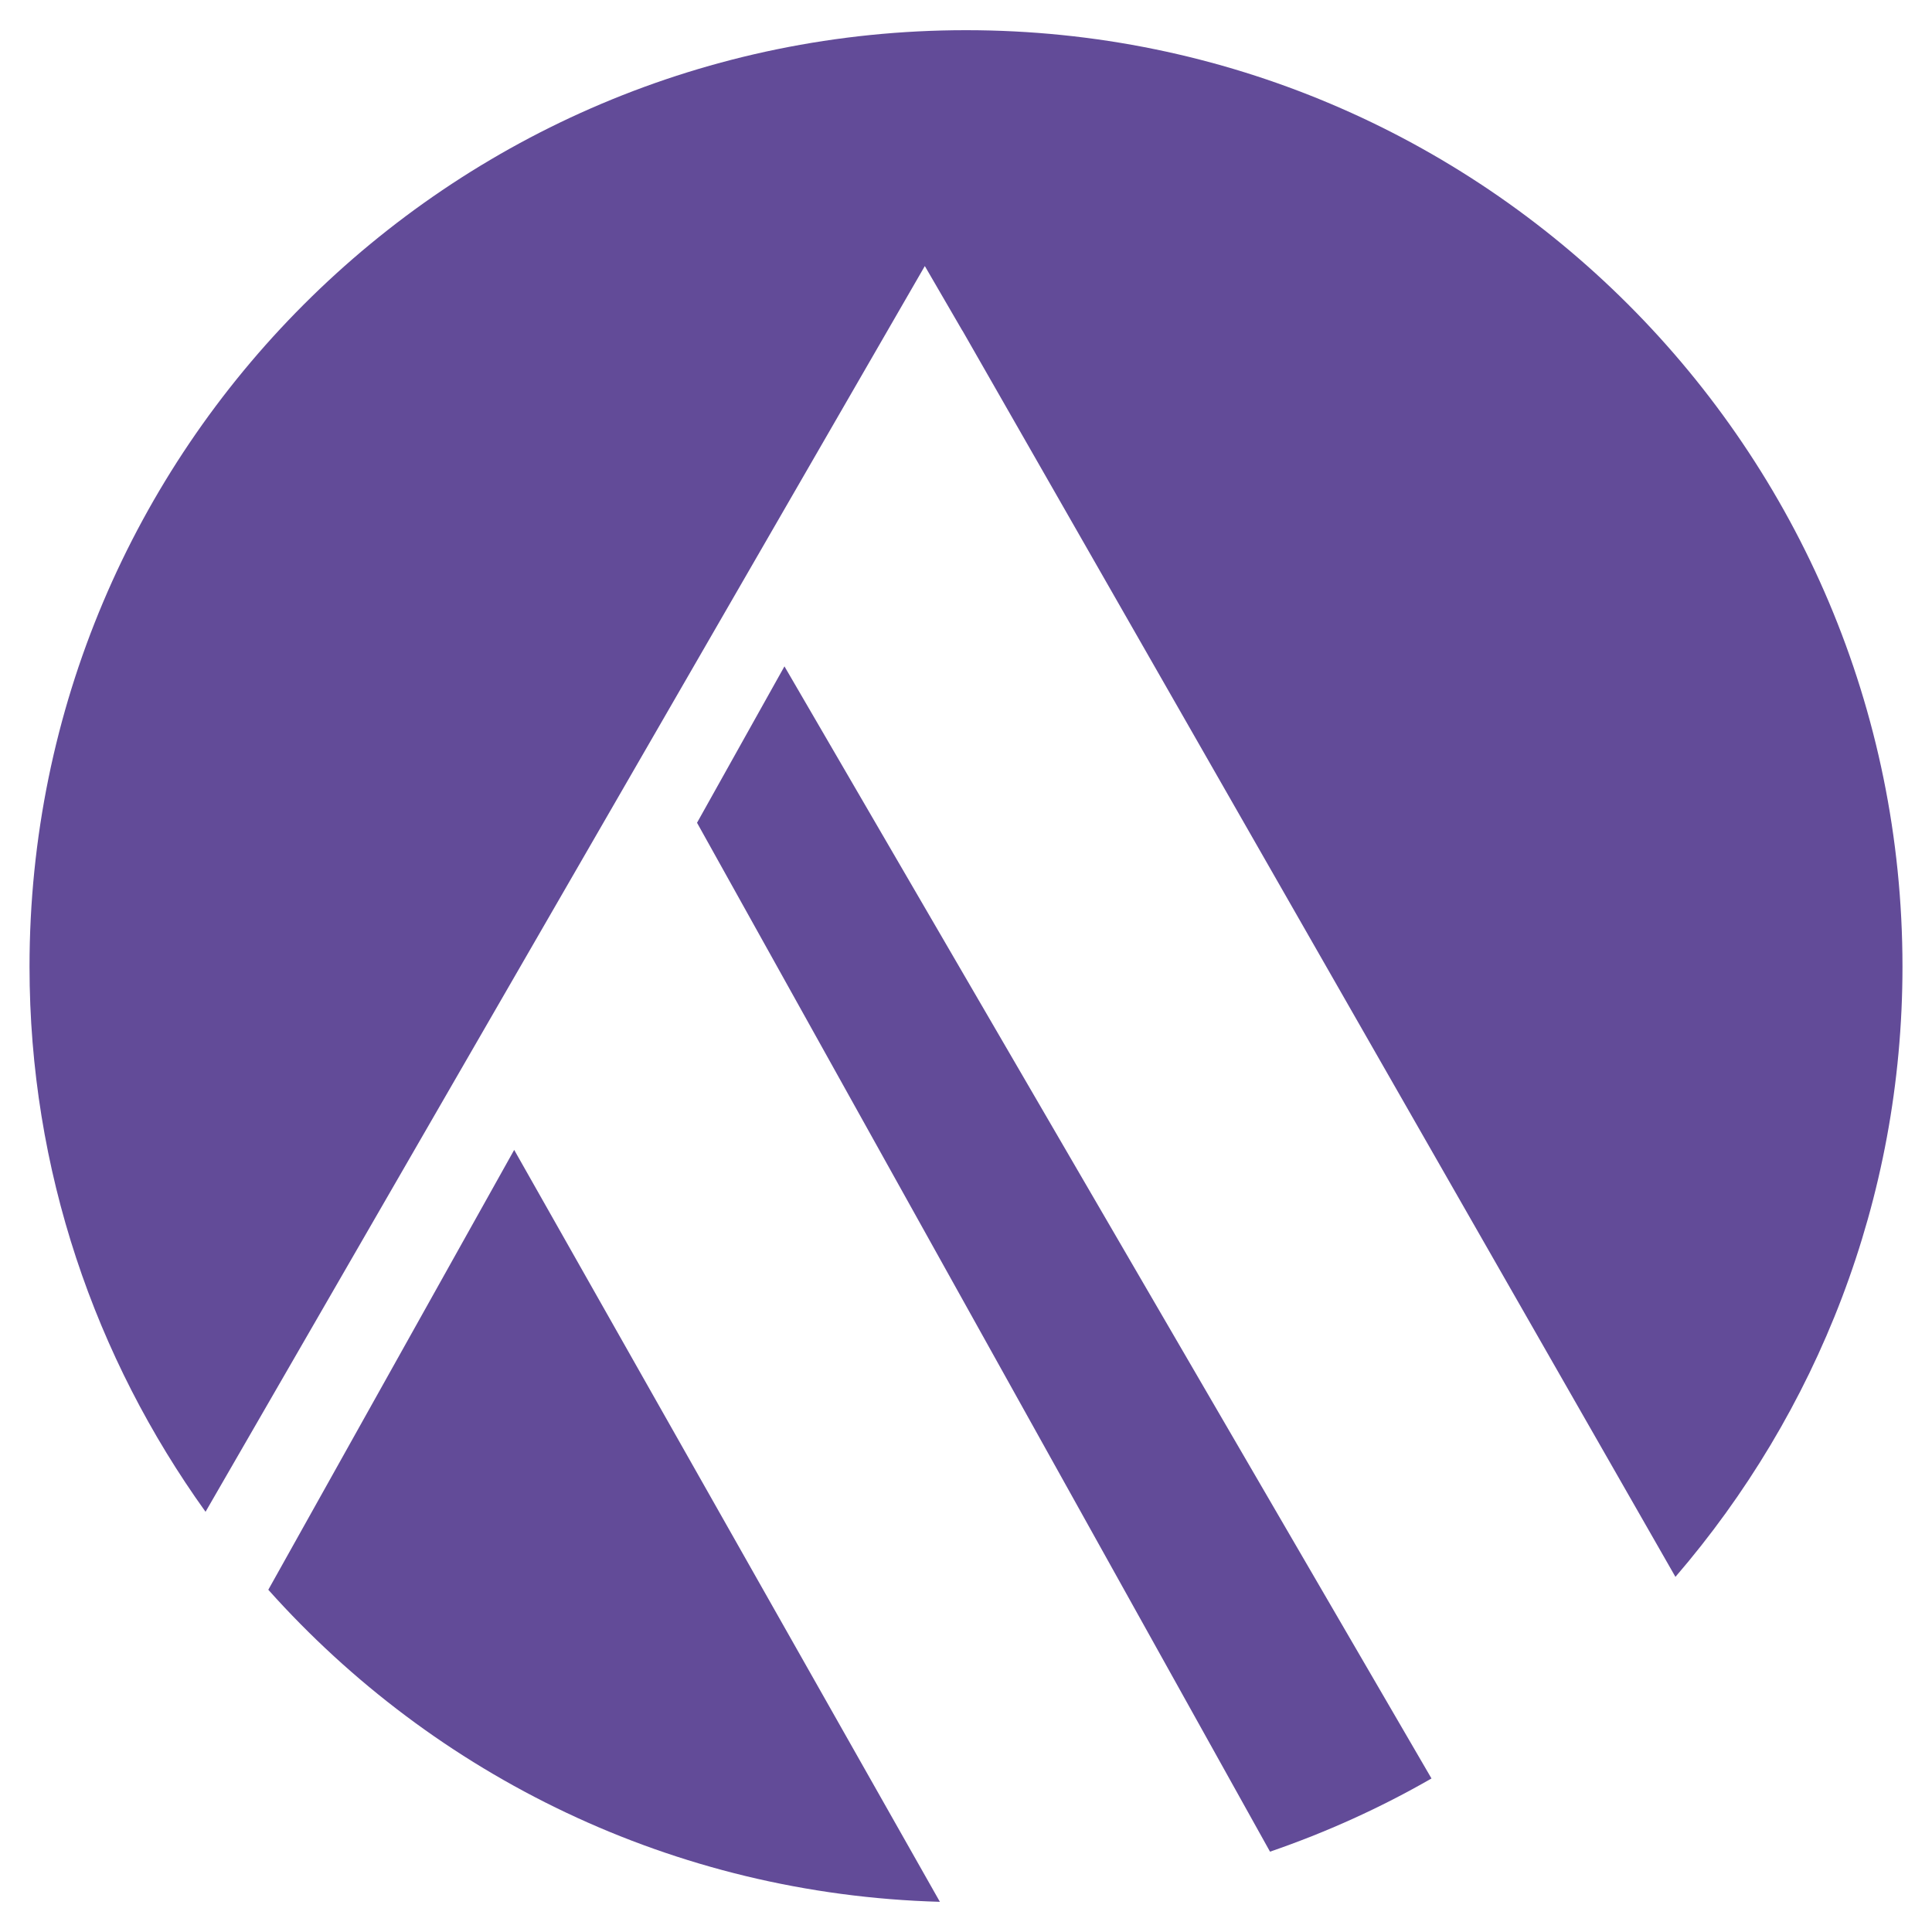
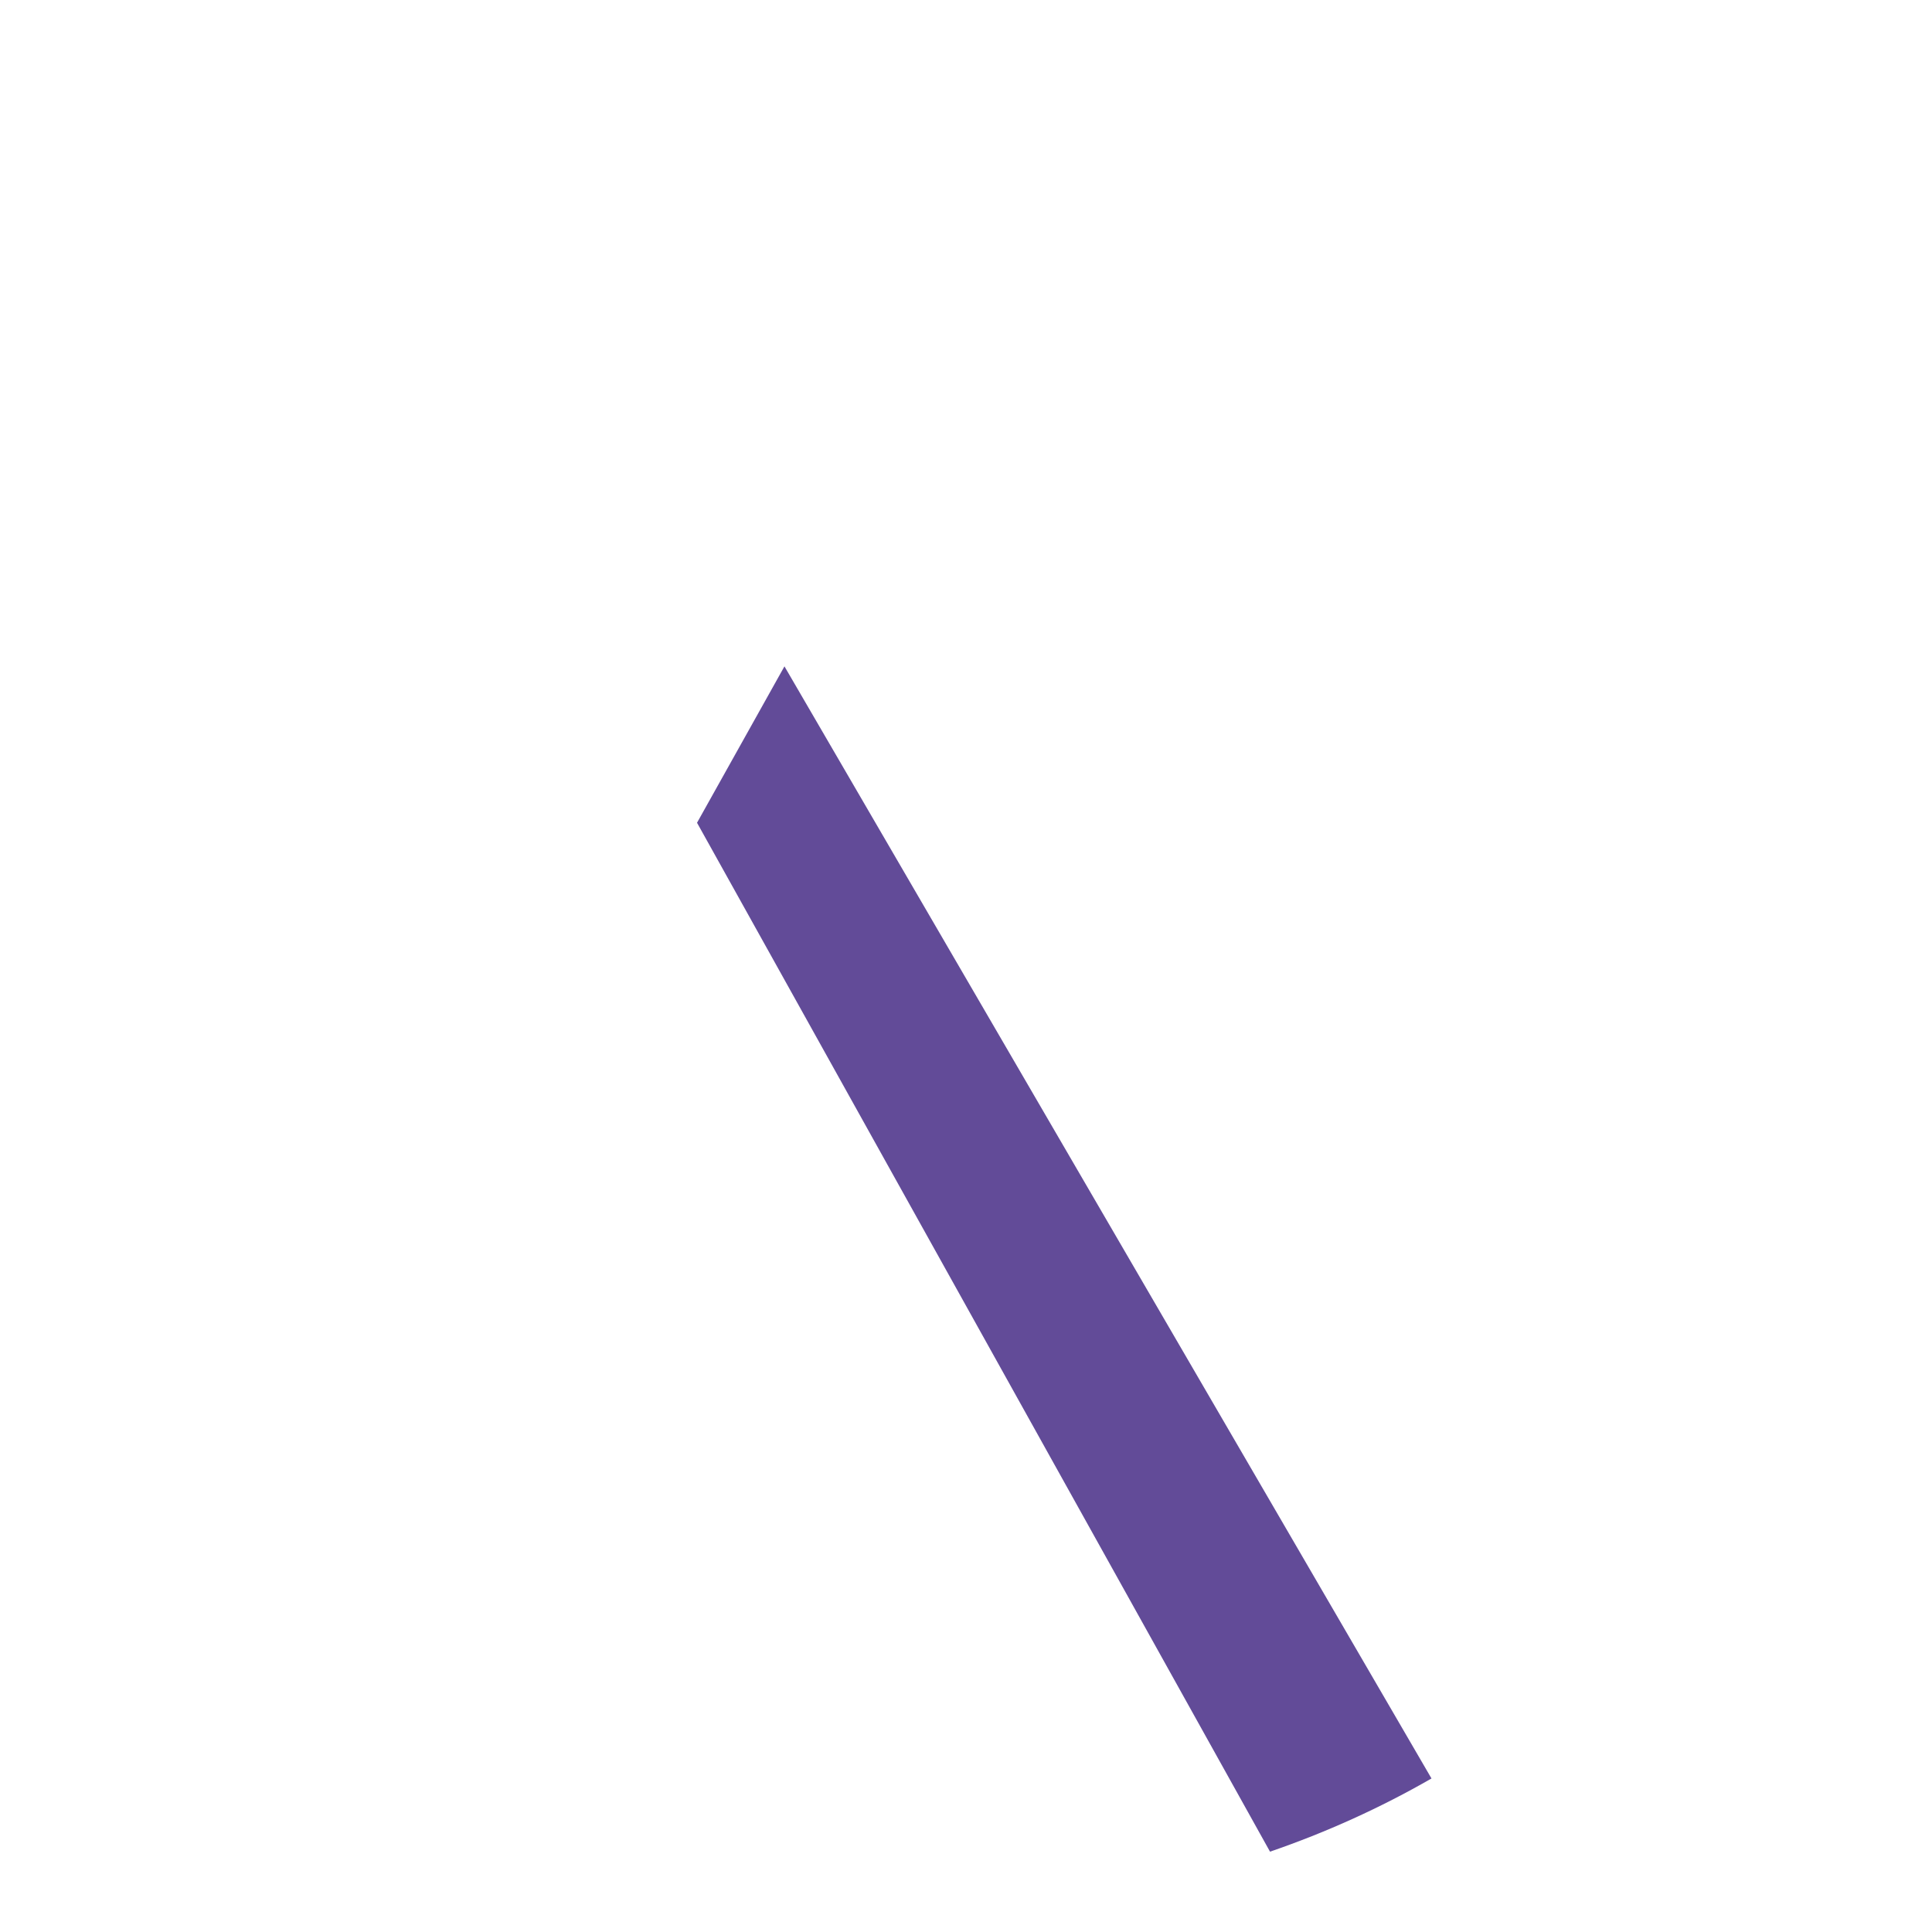
<svg xmlns="http://www.w3.org/2000/svg" id="Layer_1" viewBox="0 0 64 64">
  <defs>
    <style>.cls-1{fill:#624b98;}</style>
  </defs>
-   <path class="cls-1" d="M30.636,8.813l1.242,2.138,.002-.002,23.621,41.287c4.676-5.432,7.521-12.485,7.521-20.214C63.022,14.889,49.133,1,32,1S.978,14.889,.978,32.022c0,6.745,2.176,12.968,5.831,18.058L30.636,8.813Z" />
-   <path class="cls-1" d="M17.033,38.092l-8.145,14.571c5.5,6.154,13.403,10.092,22.247,10.337l-14.102-24.908Z" />
  <path class="cls-1" d="M25.986,22.074l-2.896,5.181,18.981,34.084c1.871-.643,3.659-1.453,5.349-2.425L25.986,22.074Z" />
</svg>